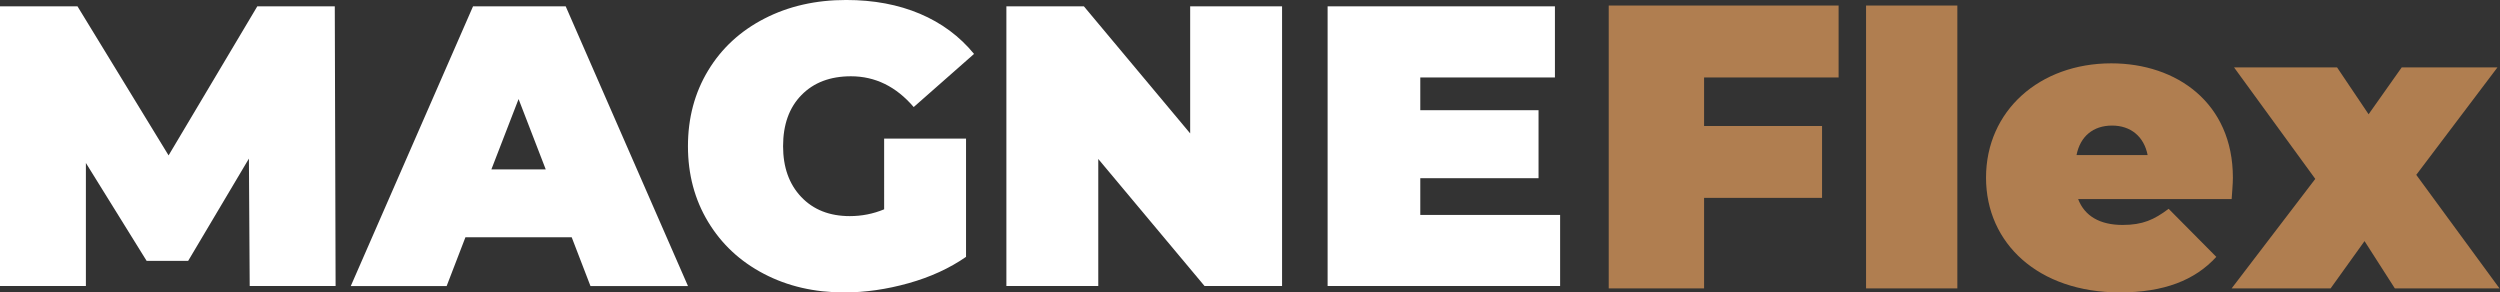
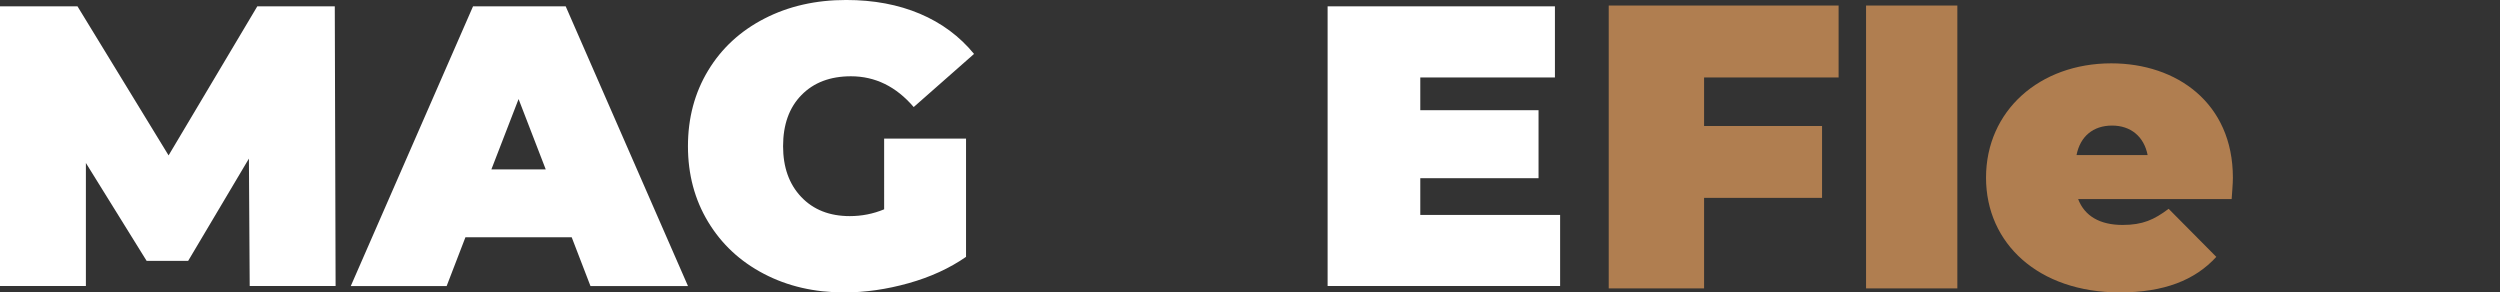
<svg xmlns="http://www.w3.org/2000/svg" xmlns:ns1="http://sodipodi.sourceforge.net/DTD/sodipodi-0.dtd" xmlns:ns2="http://www.inkscape.org/namespaces/inkscape" version="1.1" id="svg2" width="136.213" height="15.933" viewBox="0 0 136.213 15.933" ns1:docname="MAGNE FLEX LOGO white + gold - CMYK.eps">
  <rect x="0" y="0" width="136.213" height="15.933" fill="#333333" stroke="none" />
  <defs id="defs6" />
  <ns1:namedview id="namedview4" pagecolor="#ffffff" bordercolor="#000000" borderopacity="0.25" ns2:showpageshadow="2" ns2:pageopacity="0.0" ns2:pagecheckerboard="0" ns2:deskcolor="#d1d1d1" />
  <g id="g8" ns2:groupmode="layer" ns2:label="ink_ext_XXXXXX" transform="matrix(1.333,0,0,-1.333,0,15.933)">
    <g id="g10" transform="scale(0.1)">
      <path d="M 102.063,2.617 101.742,54.703 76.91,12.902 H 59.93 L 35.105,52.914 V 2.617 H 0 V 116.926 H 31.68 L 68.906,56.012 105.16,116.926 h 31.68 L 137.172,2.617 h -35.109" style="fill:#ffffff;fill-opacity:1;fill-rule:nonzero;stroke:none" id="path12" />
      <path d="M 233.68,22.539 H 190.238 L 182.566,2.613 H 143.379 L 193.344,116.93 h 37.883 L 281.203,2.613 H 241.348 Z M 223.063,50.297 211.965,79.039 200.852,50.297 Z" style="fill:#ffffff;fill-opacity:1;fill-rule:nonzero;stroke:none" id="path14" />
      <path d="m 361.383,62.875 h 33.476 V 14.535 C 388.105,9.852 380.262,6.262 371.336,3.762 362.418,1.258 353.652,0 345.047,0 332.859,0 321.91,2.535 312.23,7.602 302.539,12.656 294.938,19.734 289.449,28.824 c -5.5,9.086 -8.254,19.402 -8.254,30.945 0,11.539 2.754,21.855 8.254,30.945 5.489,9.086 13.172,16.164 23.024,21.23 9.851,5.067 20.98,7.59 33.398,7.59 11.207,0 21.25,-1.879 30.129,-5.629 8.867,-3.758 16.246,-9.226 22.129,-16.418 l -24.66,-21.715 c -7.192,8.387 -15.735,12.578 -25.649,12.578 -8.484,0 -15.242,-2.566 -20.238,-7.684 -5.016,-5.117 -7.508,-12.082 -7.508,-20.898 0,-8.598 2.461,-15.516 7.418,-20.742 4.957,-5.219 11.571,-7.832 19.848,-7.832 4.894,0 9.578,0.926 14.043,2.777 V 62.875" style="fill:#ffffff;fill-opacity:1;fill-rule:nonzero;stroke:none" id="path16" />
-       <path d="M 524.031,116.926 V 2.617 H 492.352 L 448.91,54.543 V 2.617 H 411.352 V 116.926 h 31.687 L 486.473,65 v 51.926 h 37.558" style="fill:#ffffff;fill-opacity:1;fill-rule:nonzero;stroke:none" id="path18" />
      <path d="M 637.684,31.684 V 2.617 H 542.648 V 116.926 h 92.915 V 87.863 H 580.531 V 74.473 h 48.336 V 46.703 H 580.531 V 31.684 h 57.153" style="fill:#ffffff;fill-opacity:1;fill-rule:nonzero;stroke:none" id="path20" />
      <path d="M 696.531,87.856 V 68.039 h 48.215 V 38.645 H 696.531 V 1.656 h -38.98 V 117.254 h 93.961 V 87.856 h -54.981" style="fill:#b07e50;fill-opacity:1;fill-rule:nonzero;stroke:none" id="path22" />
      <path d="m 762.734,117.254 h 37.317 V 1.656 H 762.734 V 117.254" style="fill:#b07e50;fill-opacity:1;fill-rule:nonzero;stroke:none" id="path24" />
      <path d="m 912.168,38.152 h -62.742 c 2.633,-6.938 8.906,-10.566 18.156,-10.566 8.262,0 12.887,2.141 18.828,6.594 L 905.895,14.535 C 897.148,4.953 884.422,0.008 866.426,0.008 c -33.188,0 -54.653,19.977 -54.653,46.898 0,27.406 21.957,46.73 51.196,46.73 26.742,0 49.703,-16.188 49.703,-46.73 0,-2.641 -0.344,-6.109 -0.504,-8.754 m -63.406,17.996 h 29.062 c -1.484,7.598 -6.933,12.055 -14.535,12.055 -7.762,0 -13.039,-4.457 -14.527,-12.055" style="fill:#b07e50;fill-opacity:1;fill-rule:nonzero;stroke:none" id="path26" />
-       <path d="M 978.867,1.656 966.484,20.98 952.617,1.656 h -40.453 l 34.184,44.75 -33.2,45.57 h 42.106 l 12.887,-19.152 13.535,19.152 h 39.134 L 987.625,48.062 1021.64,1.656 h -42.773" style="fill:#b07e50;fill-opacity:1;fill-rule:nonzero;stroke:none" id="path28" />
    </g>
  </g>
</svg>